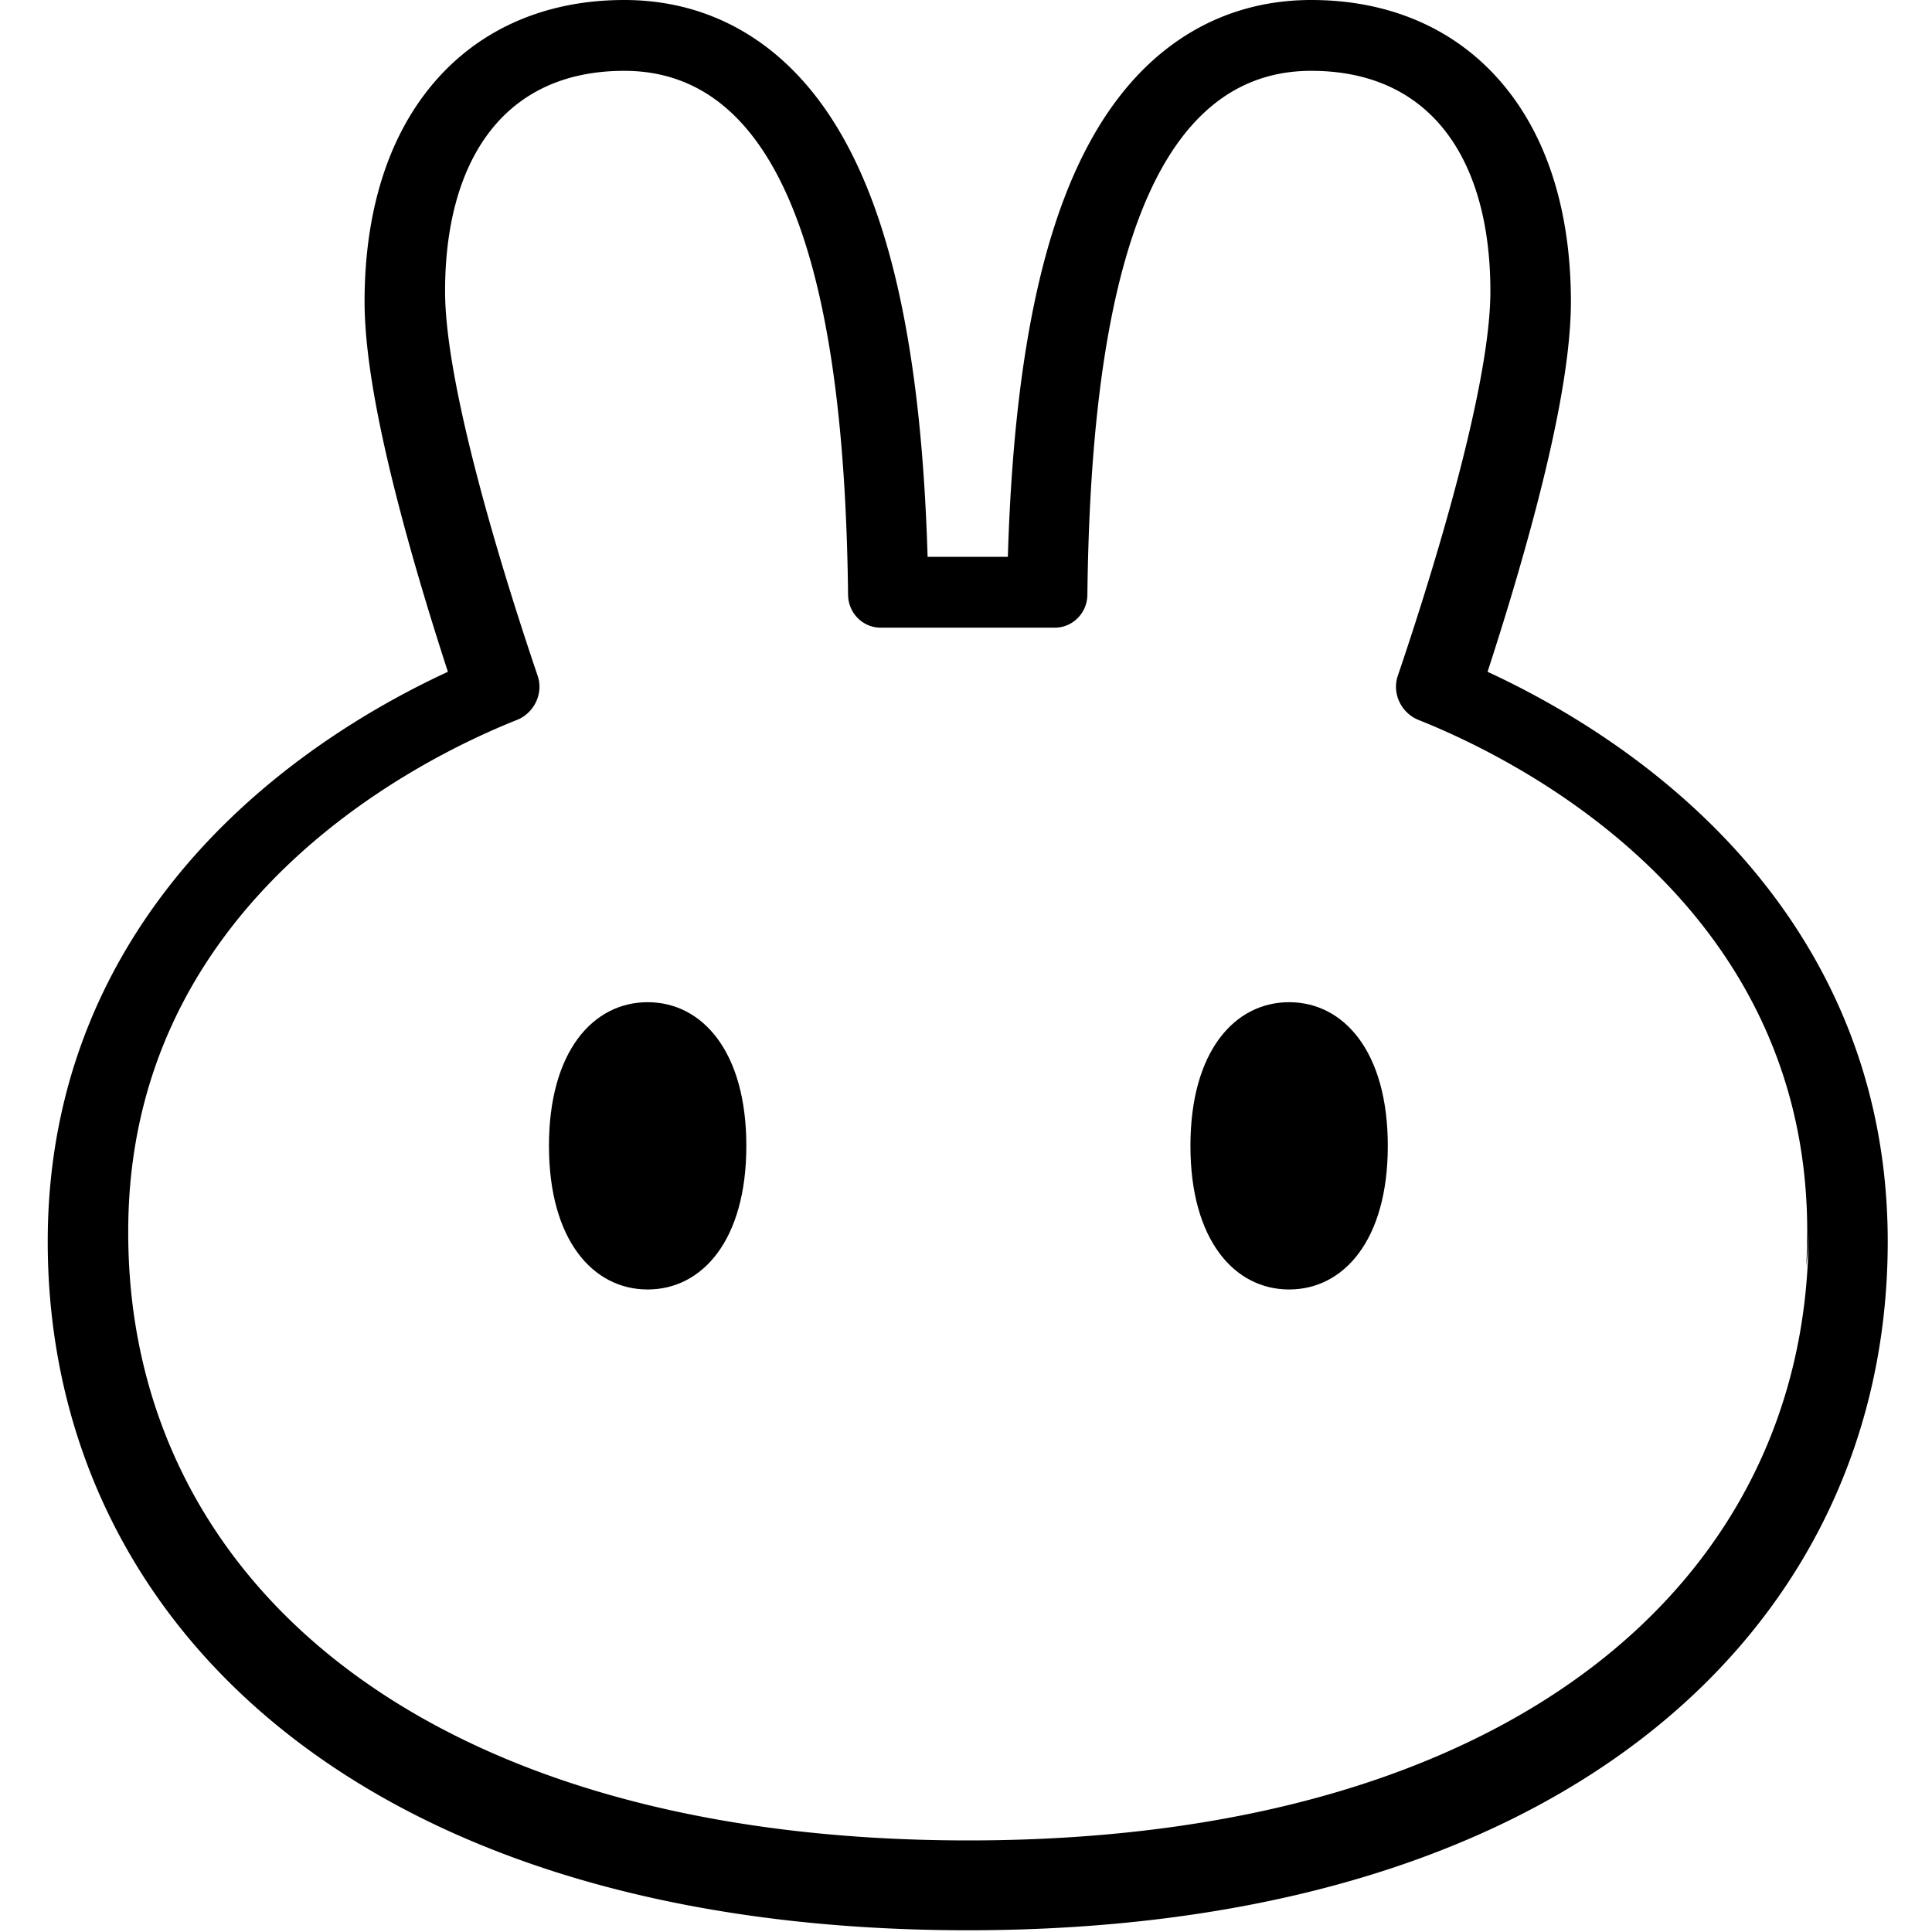
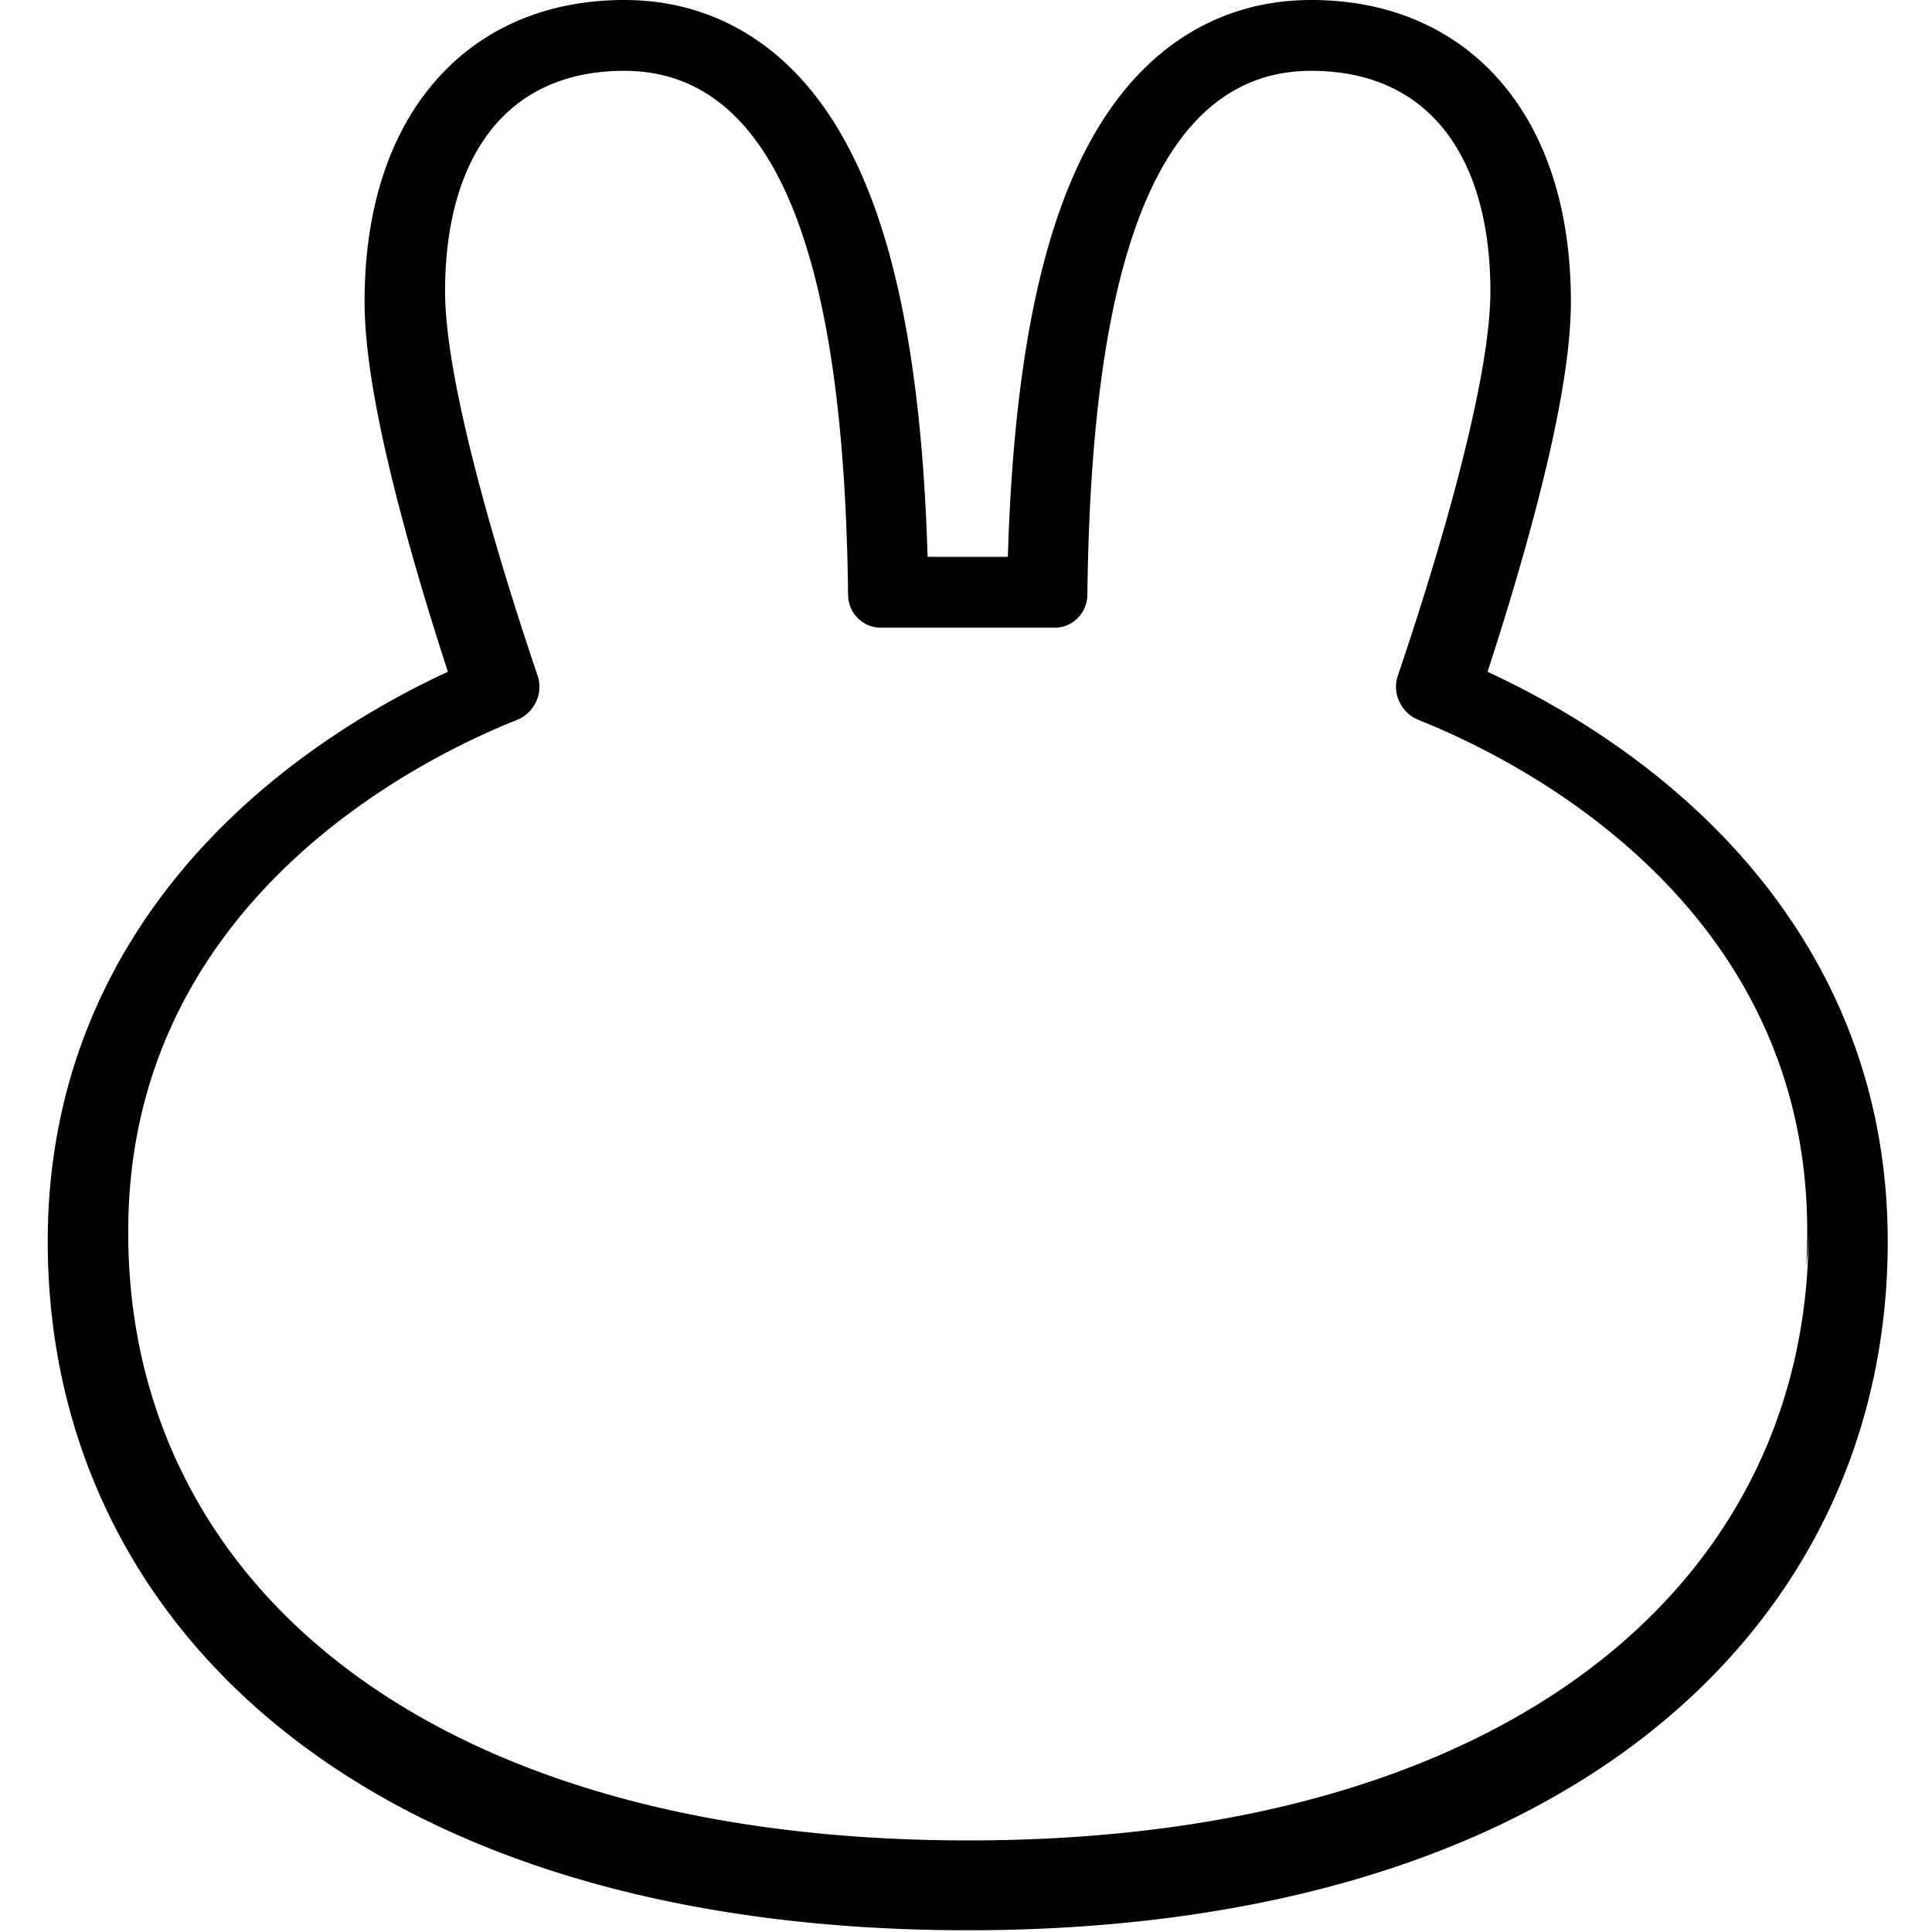
<svg xmlns="http://www.w3.org/2000/svg" width="48" height="48" x="0px" y="0px" viewBox="0 0 501 525" fill="#000000">
  <path fill="#000000" fill-rule="evenodd" d="M250.776 524.53c-77.098-.058-139.204-18.559-182.597-51.788C24.267 439.113.97 391.39.97 337.388c0-52.031 23.244-89.55 49.546-114.912 20.613-19.874 43.358-32.601 59.196-39.924-3.581-10.992-8.05-25.381-12.048-40.245-5.348-19.887-10.596-43.223-10.596-60.321 0-20.238 4.41-40.567 16.309-56.36C115.948 8.94 134.874 0 157.639 0c17.793 0 32.9 6.6 44.724 17.985 11.304 10.882 18.831 25.336 24.025 40.403 9.128 26.474 12.683 59.735 13.678 92.931h21.808c.998-33.196 4.55-66.457 13.68-92.93 5.195-15.068 12.717-29.52 24.023-40.404C311.404 6.604 326.508 0 344.301 0c22.768 0 41.691 8.94 54.263 25.626 11.897 15.793 16.311 36.122 16.311 56.36 0 17.098-5.251 40.434-10.599 60.321-3.998 14.864-8.467 29.253-12.048 40.245 15.838 7.323 38.585 20.05 59.196 39.927 26.302 25.359 49.546 62.878 49.546 114.909 0 54.002-23.294 101.725-67.209 135.354-43.393 33.229-105.499 51.73-182.597 51.788h-.388ZM157.637 19.248c-33.343 0-48.693 25.132-48.693 59.886 0 27.625 17.835 82.95 25.151 104.487 1.648 4.847-.941 10.152-5.658 12.03-26.724 10.646-105.591 49.623-105.591 138.888v.24-.061.354c0 94.106 80.274 165.042 228.3 165.042 148.025 0 228.299-70.936 228.299-165.042v-.354a72.595 72.595 0 0 1-.636 9.416c.188-3.17.283-6.369.283-9.595 0-89.265-78.867-128.242-105.592-138.888-4.717-1.875-7.303-7.183-5.657-12.03 7.318-21.535 25.153-76.862 25.153-104.487 0-34.757-15.35-59.886-48.695-59.886-47.999 0-59.965 68.686-60.818 142.405-.056 4.92-3.996 8.914-8.866 8.914h-47.294c-4.872 0-8.81-3.994-8.868-8.914-.853-73.72-12.817-142.405-60.818-142.405Z" clip-rule="evenodd" />
-   <path fill="#000000" d="M190.808 311.369c0 25.665-12.006 39.032-26.817 39.032s-26.817-13.367-26.817-39.032c0-25.666 12.006-39.032 26.817-39.032s26.817 13.366 26.817 39.032Zm174.312 0c0 25.665-12.006 39.032-26.817 39.032s-26.817-13.367-26.817-39.032c0-25.666 12.006-39.032 26.817-39.032s26.817 13.366 26.817 39.032Z" />
</svg>